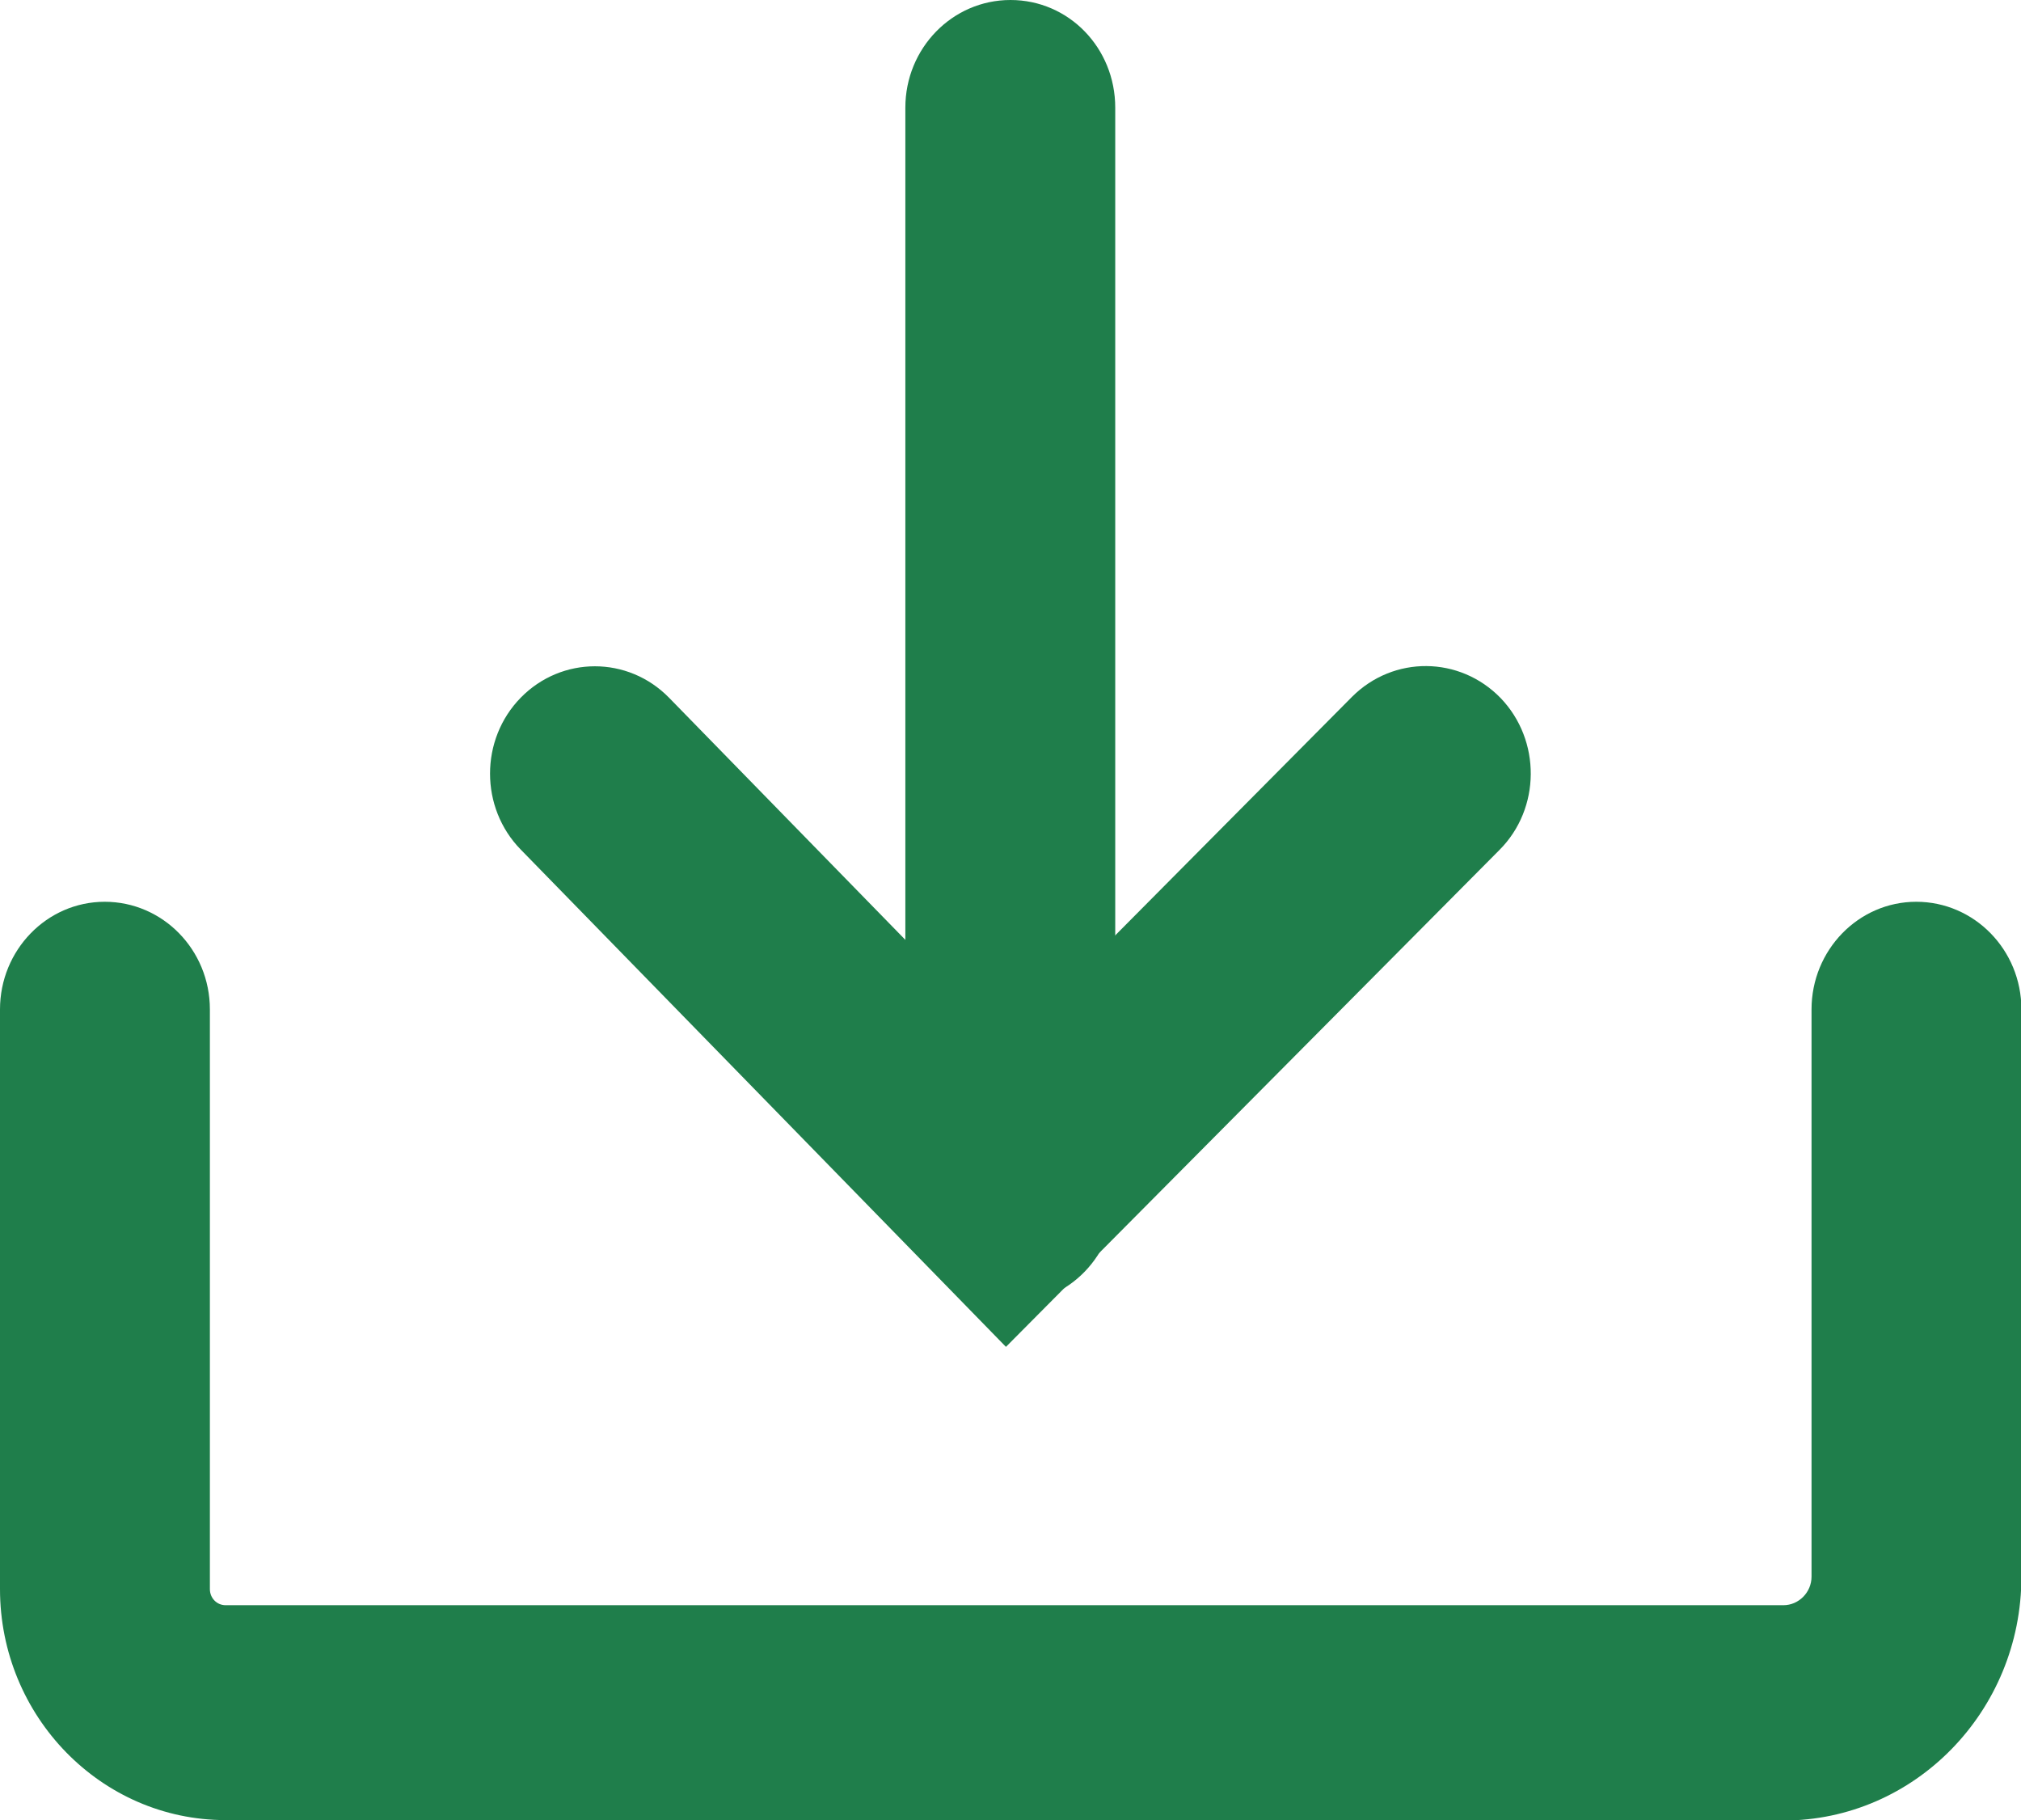
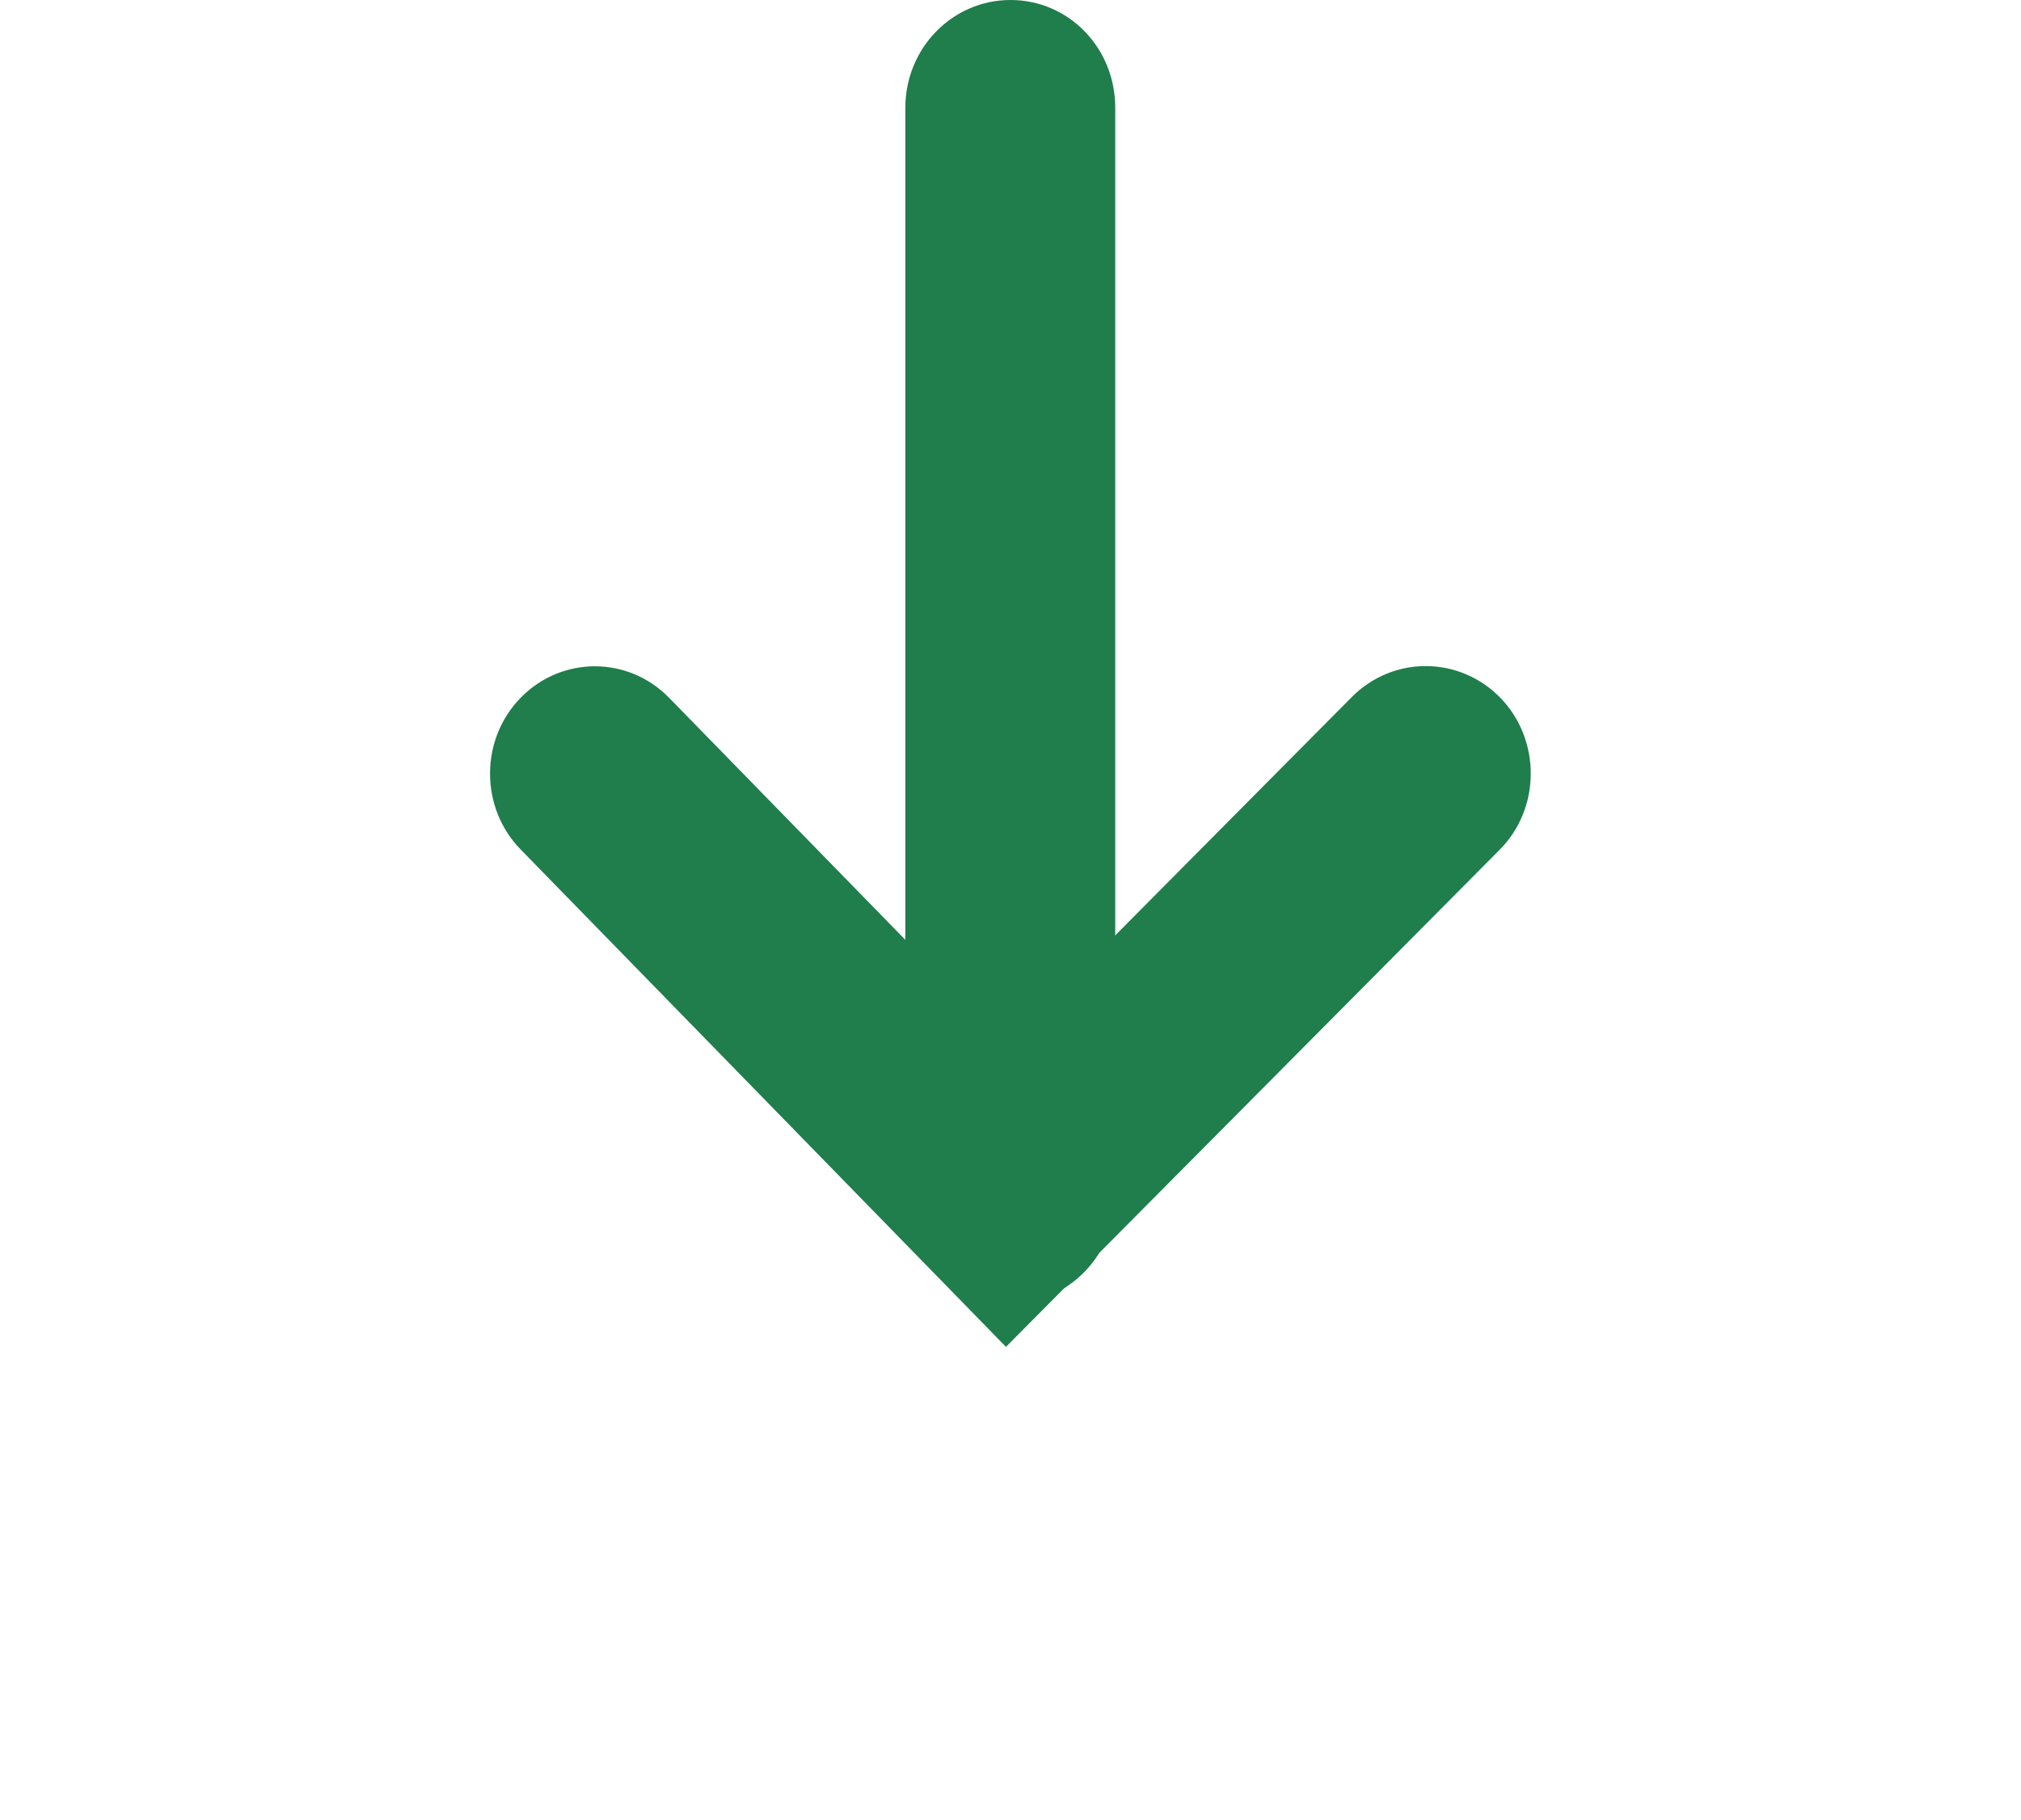
<svg xmlns="http://www.w3.org/2000/svg" id="Capa_2" viewBox="0 0 48.82 43.96">
  <defs>
    <style>.cls-1{fill:#1f7e4b;}</style>
  </defs>
  <g id="Capa_1-2">
    <g>
      <path class="cls-1" d="M24.31,32.54l-11.73-12.02c-.99-1.01-.99-2.66,0-3.67,.99-1.01,2.59-1.01,3.58,0l8.17,8.37,8.33-8.39c1-1,2.6-.99,3.59,.03,.98,1.02,.97,2.67-.03,3.67l-11.92,12Z" />
      <path class="cls-1" d="M24.41,31.48c-1.4,0-2.54-1.16-2.54-2.6V2.6c0-1.43,1.13-2.6,2.54-2.6s2.53,1.16,2.53,2.6V28.88c0,1.43-1.13,2.6-2.53,2.6" />
-       <path class="cls-1" d="M43.08,43.96H5.45c-3.01,0-5.45-2.51-5.45-5.58v-14c0-1.43,1.13-2.6,2.53-2.6s2.54,1.16,2.54,2.6v14c0,.22,.17,.39,.38,.39H43.08c.37,0,.68-.31,.68-.69v-13.7c0-1.43,1.13-2.6,2.53-2.6s2.54,1.16,2.54,2.6v13.7c0,3.25-2.58,5.89-5.75,5.89" />
    </g>
  </g>
</svg>